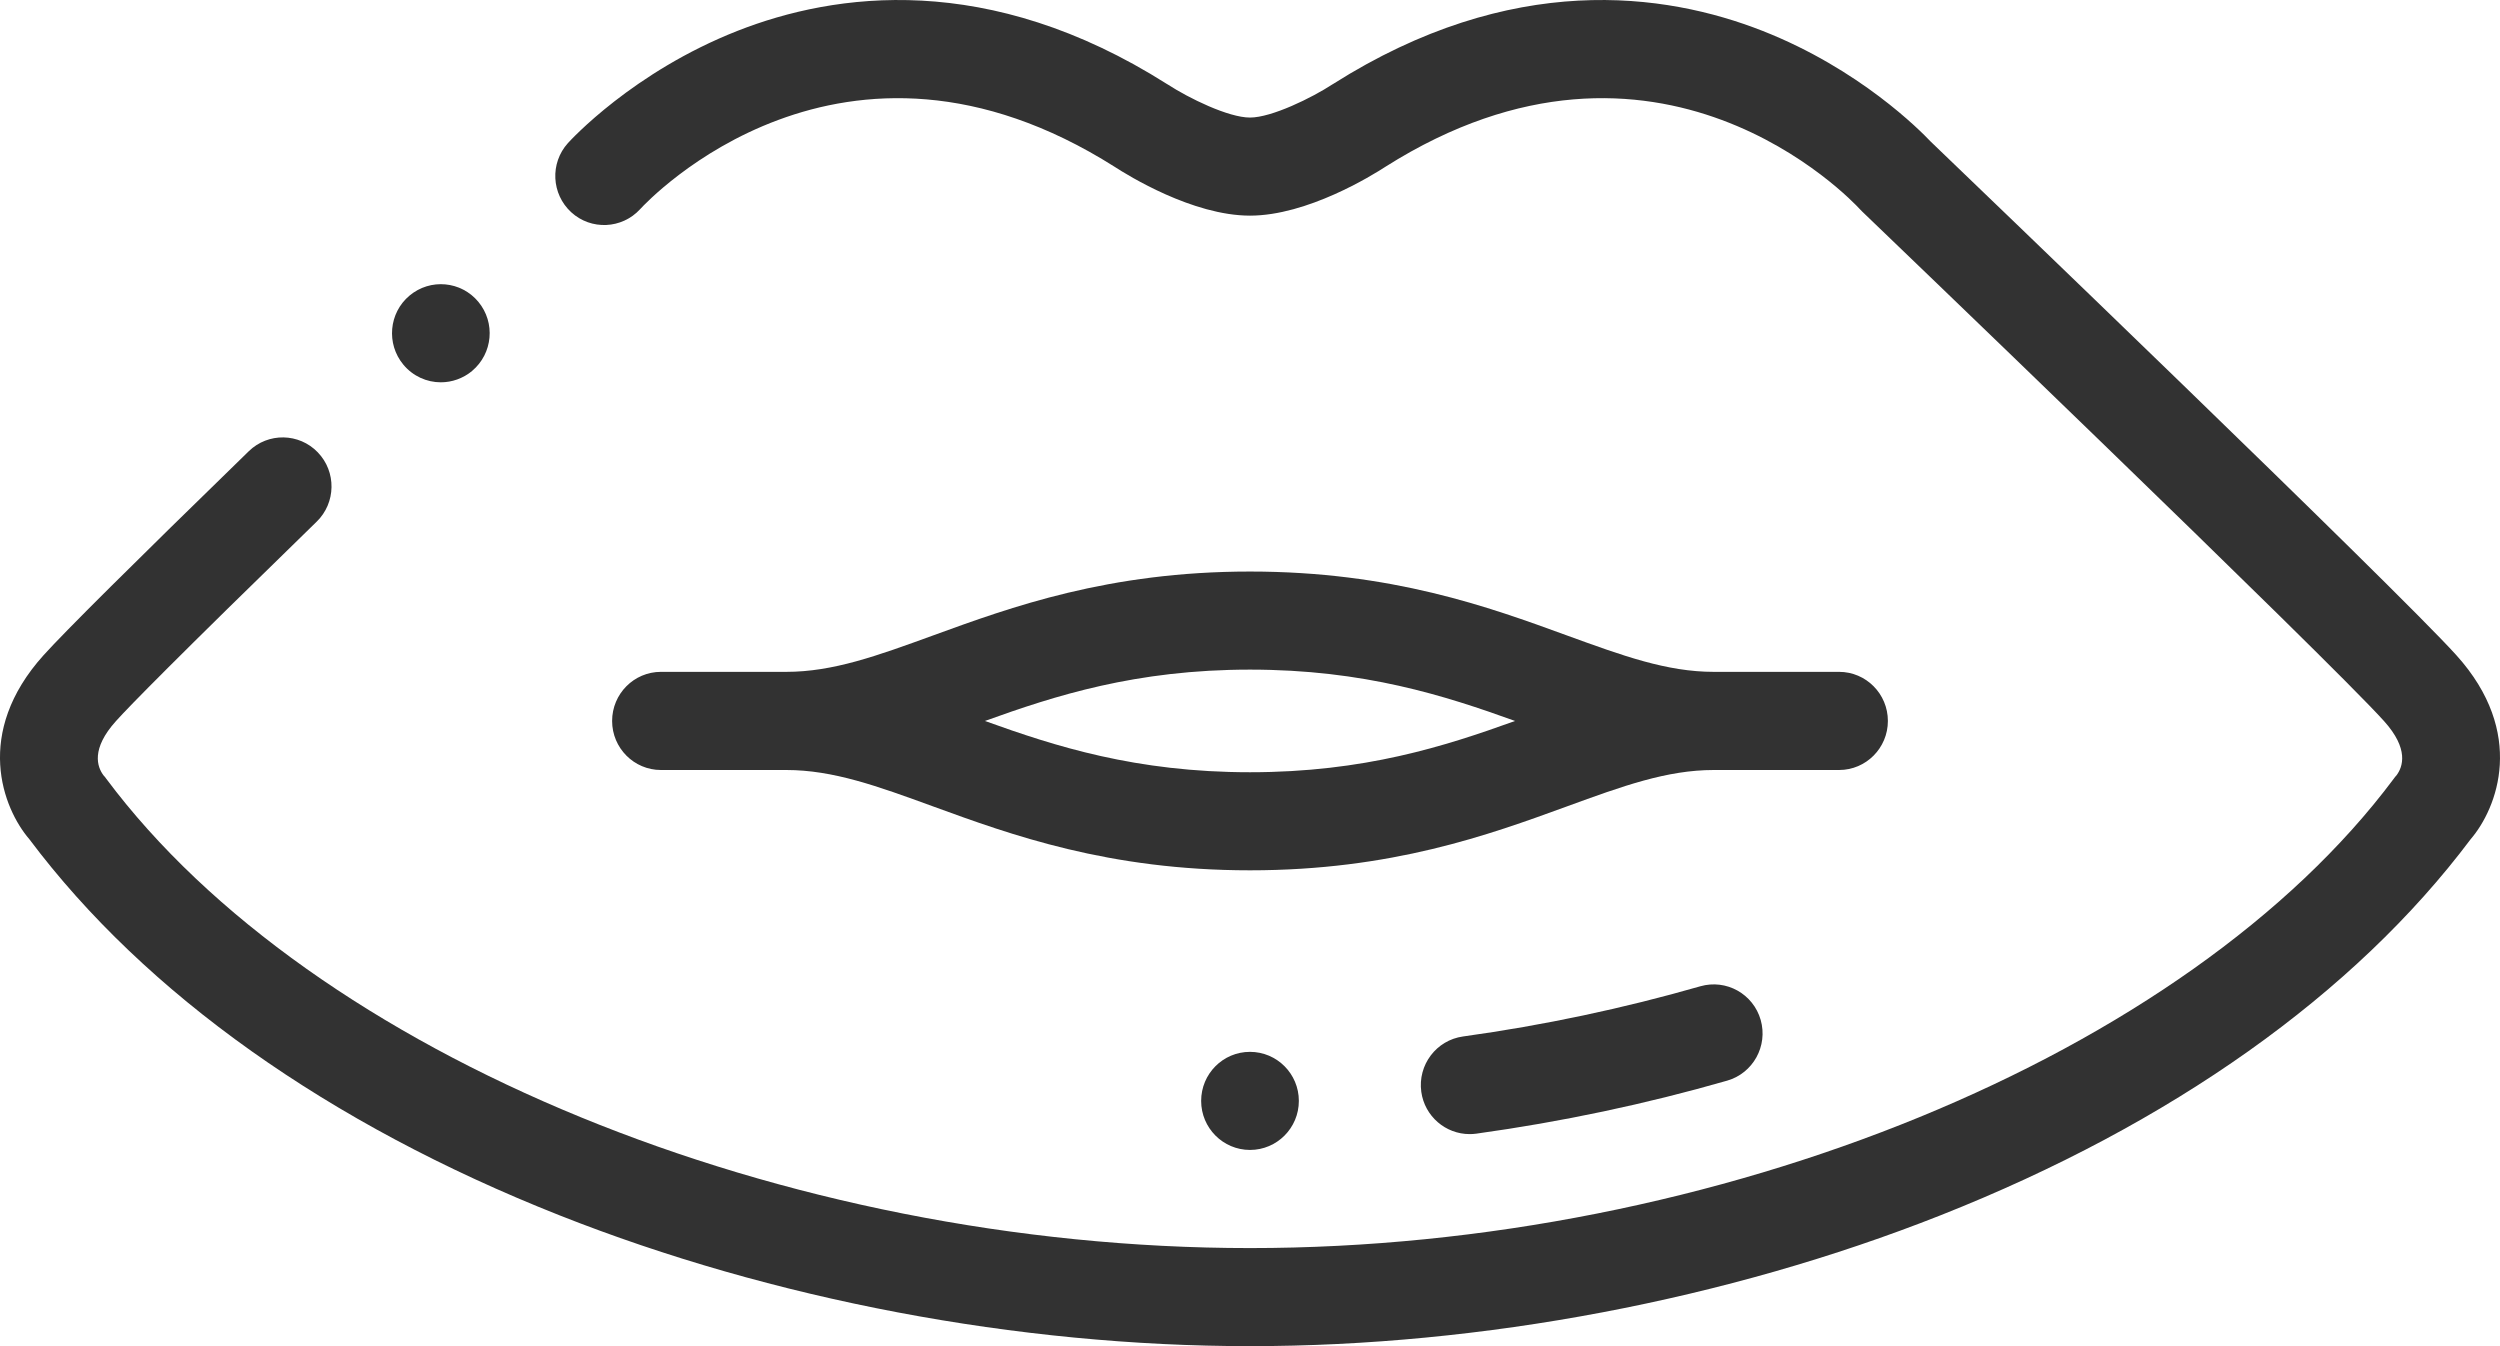
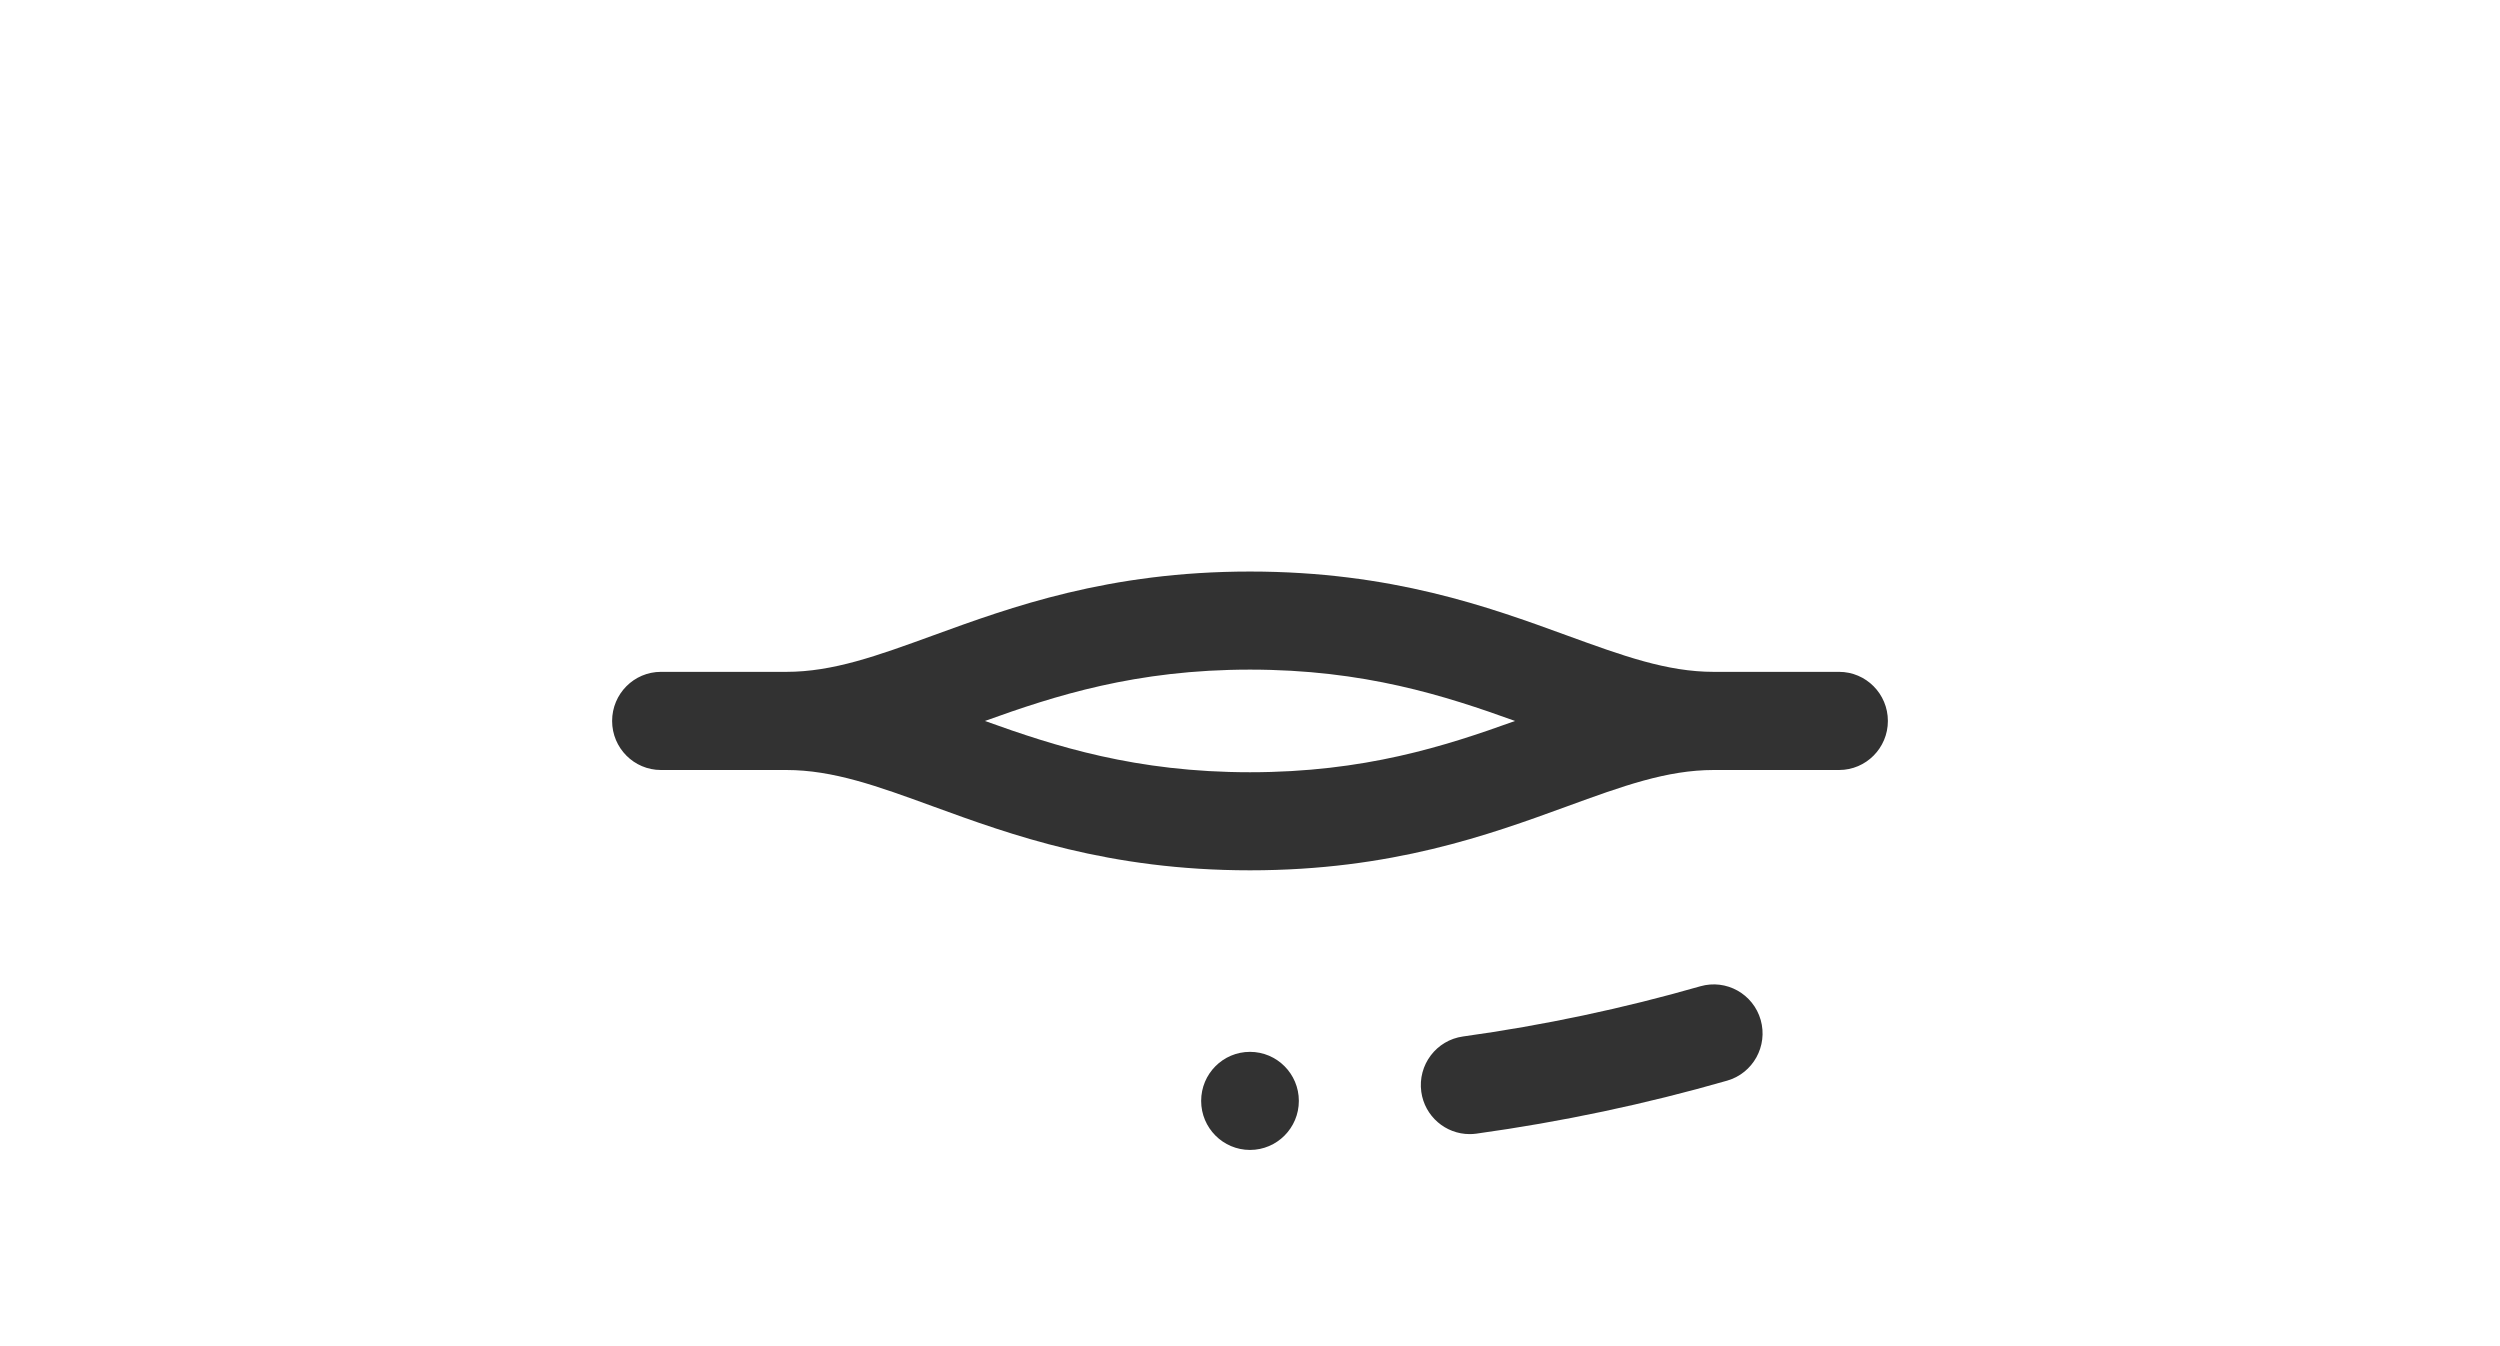
<svg xmlns="http://www.w3.org/2000/svg" width="39" height="21" viewBox="0 0 39 21" fill="none">
-   <path d="M38.319 10.221C37.376 9.175 30.587 2.658 30.118 2.208C29.959 2.04 29.011 1.077 27.494 0.481C25.976 -0.115 23.582 -0.456 20.795 1.311C20.792 1.313 20.789 1.315 20.786 1.316C20.467 1.525 19.837 1.834 19.5 1.834C19.163 1.834 18.544 1.531 18.214 1.316C18.211 1.315 18.208 1.313 18.205 1.311C15.418 -0.456 13.024 -0.115 11.506 0.481C9.873 1.123 8.9 2.188 8.859 2.233C8.578 2.545 8.601 3.026 8.911 3.311C9.221 3.595 9.702 3.573 9.986 3.263C10.112 3.125 13.136 -0.089 17.388 2.602C17.594 2.736 18.606 3.364 19.5 3.364C20.393 3.364 21.406 2.736 21.612 2.602C25.864 -0.089 28.887 3.125 29.012 3.261C29.024 3.275 29.037 3.288 29.05 3.3C29.123 3.37 36.271 10.229 37.191 11.249C37.583 11.684 37.485 11.964 37.384 12.097C37.362 12.119 37.365 12.119 37.342 12.149C34.125 16.459 26.788 19.47 19.5 19.47C12.212 19.47 4.875 16.459 1.658 12.149C1.635 12.119 1.638 12.119 1.616 12.097C1.515 11.964 1.417 11.684 1.809 11.249C2.021 11.013 2.737 10.283 4.94 8.138C5.242 7.844 5.25 7.36 4.957 7.056C4.665 6.753 4.183 6.745 3.881 7.039C2.063 8.808 1.016 9.849 0.68 10.221C-0.413 11.433 0.042 12.608 0.458 13.092C2.269 15.506 5.127 17.534 8.726 18.958C12.054 20.275 15.88 21 19.5 21C23.119 21 26.946 20.275 30.274 18.958C33.873 17.534 36.731 15.506 38.542 13.092C38.958 12.608 39.413 11.433 38.319 10.221Z" fill="#323232" />
  <path d="M26.525 15.386C25.325 15.731 24.08 15.995 22.823 16.169C22.406 16.227 22.115 16.613 22.172 17.032C22.225 17.415 22.552 17.692 22.926 17.692C22.961 17.692 22.996 17.69 23.031 17.685C24.359 17.501 25.675 17.223 26.944 16.858C27.348 16.742 27.582 16.318 27.467 15.912C27.351 15.505 26.93 15.27 26.525 15.386Z" fill="#323232" />
  <path d="M29.451 11.247C29.451 10.824 29.11 10.481 28.69 10.481H26.735C26.003 10.481 25.315 10.23 24.444 9.913C23.225 9.468 21.707 8.916 19.5 8.916C17.293 8.916 15.775 9.469 14.556 9.913C13.685 10.23 12.997 10.481 12.265 10.481H10.31C9.89 10.481 9.549 10.824 9.549 11.247C9.549 11.669 9.89 12.012 10.31 12.012H12.265C12.997 12.012 13.685 12.262 14.556 12.58C15.775 13.025 17.293 13.577 19.5 13.577C21.707 13.577 23.225 13.025 24.444 12.58C25.315 12.262 26.003 12.012 26.735 12.012H28.69C29.11 12.012 29.451 11.669 29.451 11.247ZM19.5 12.047C17.719 12.047 16.46 11.642 15.365 11.247C16.46 10.852 17.719 10.446 19.5 10.446C21.281 10.446 22.539 10.852 23.635 11.247C22.539 11.642 21.281 12.047 19.5 12.047Z" fill="#323232" />
  <path d="M19.499 16.409C19.079 16.409 18.738 16.751 18.738 17.174C18.738 17.596 19.079 17.939 19.5 17.939C19.921 17.939 20.262 17.596 20.262 17.174C20.262 16.751 19.92 16.409 19.5 16.409H19.499Z" fill="#323232" />
-   <path d="M6.877 5.964C7.049 5.964 7.222 5.905 7.365 5.787L7.365 5.786C7.688 5.515 7.732 5.033 7.462 4.708C7.193 4.384 6.713 4.34 6.389 4.611C6.066 4.881 6.023 5.364 6.292 5.688C6.443 5.87 6.659 5.964 6.877 5.964Z" fill="#323232" />
</svg>